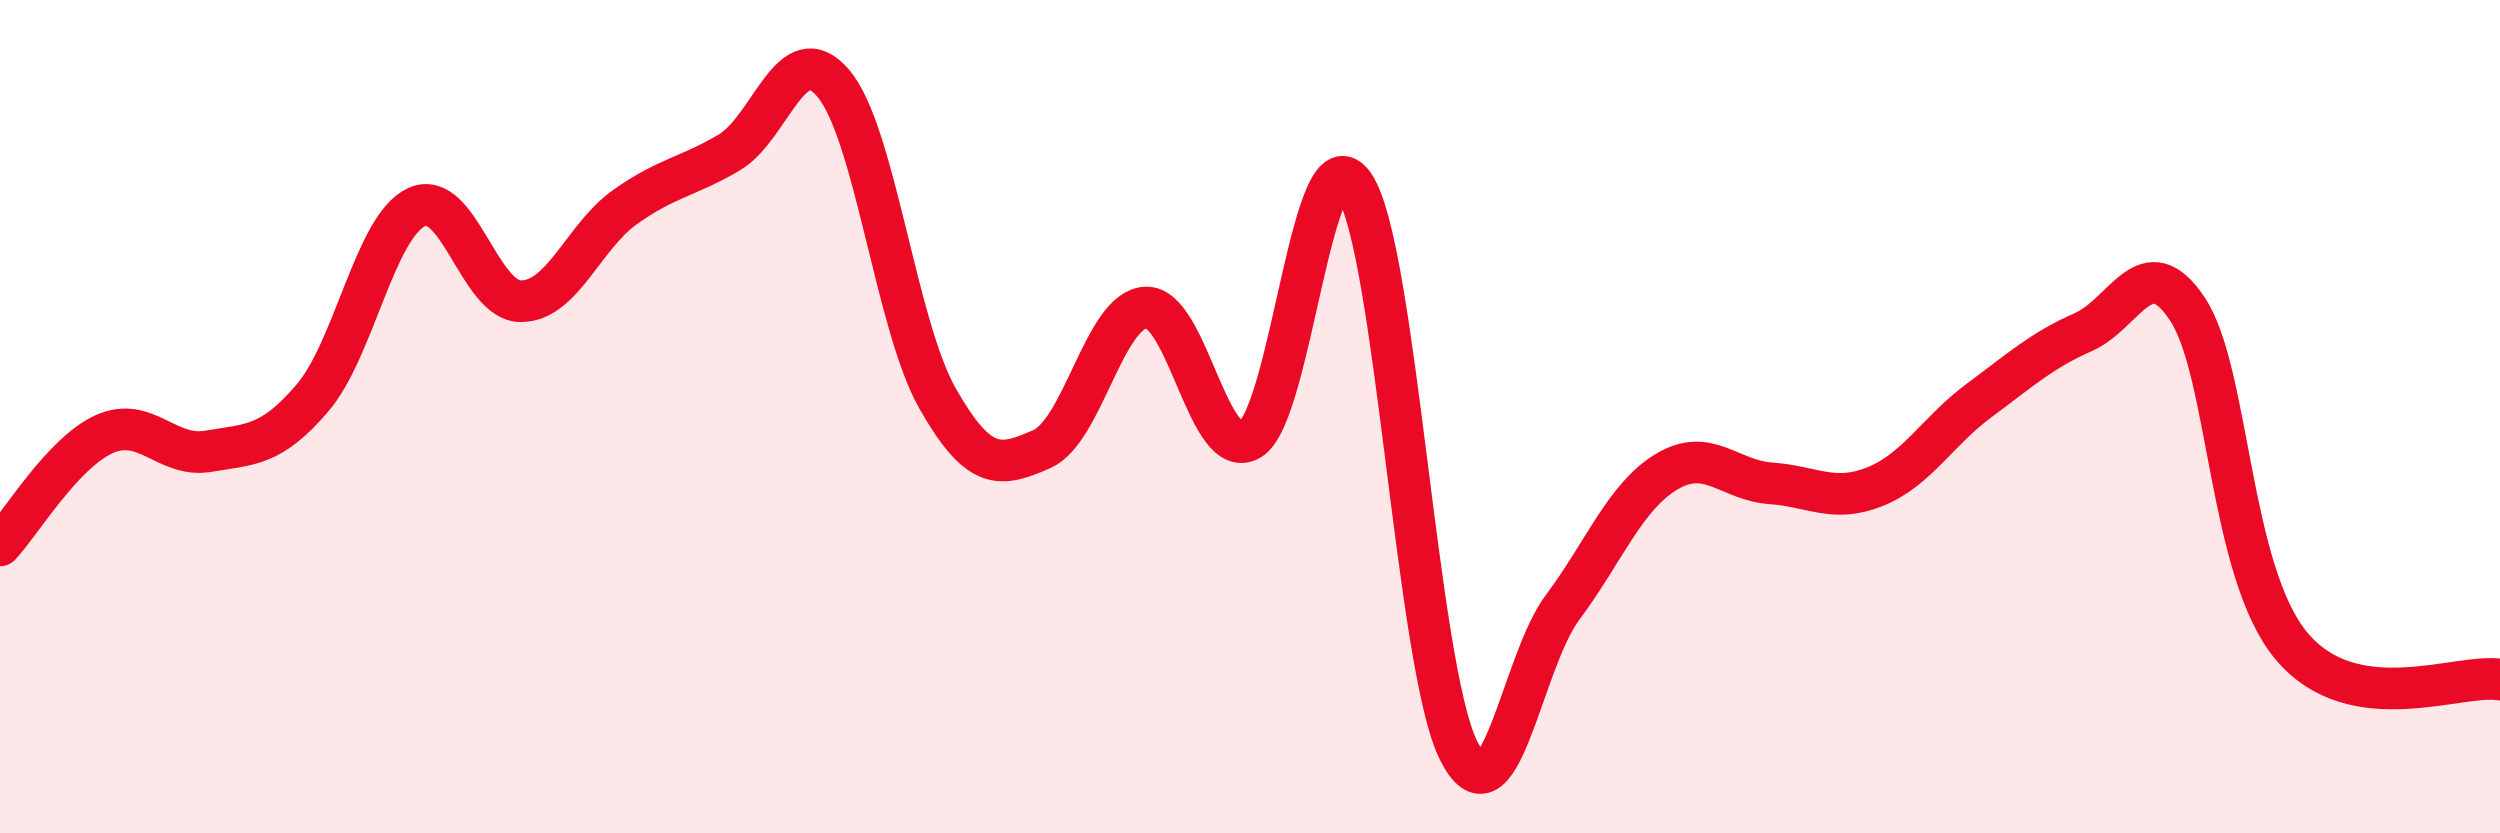
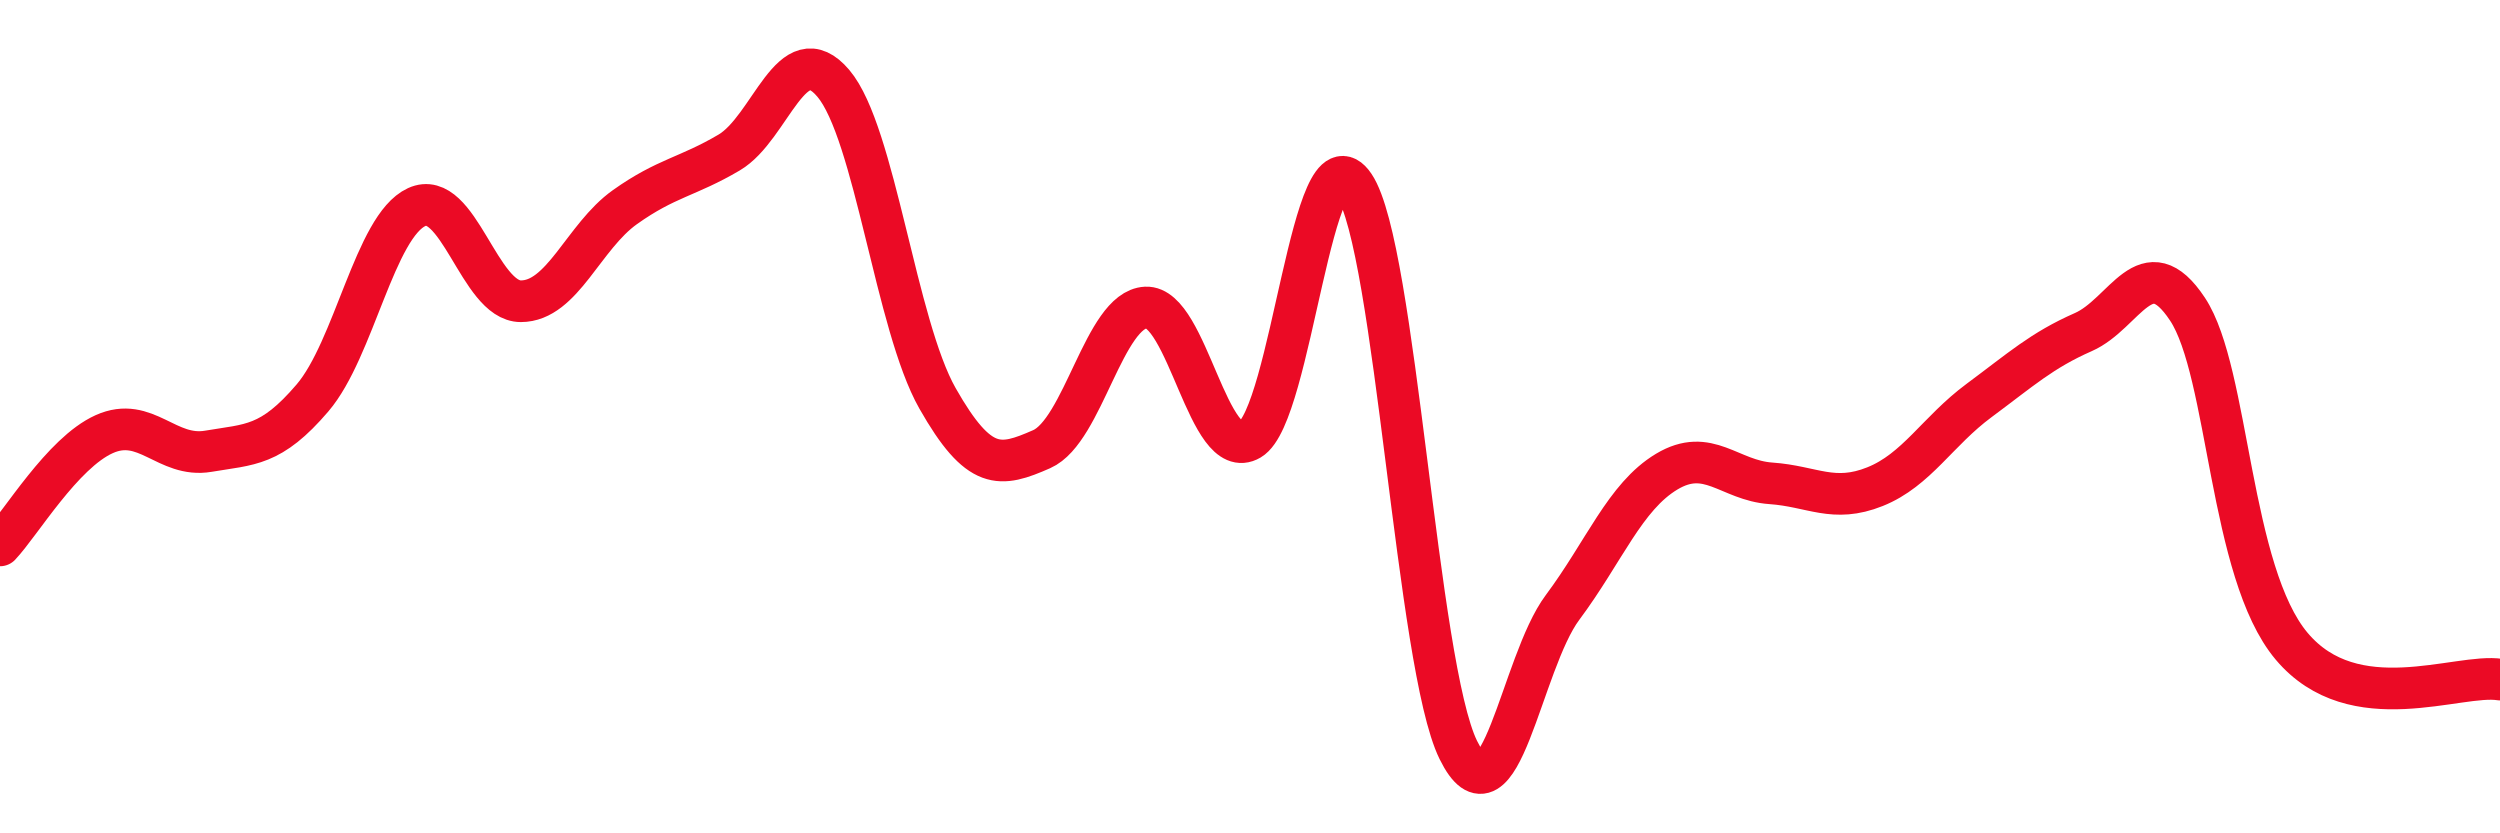
<svg xmlns="http://www.w3.org/2000/svg" width="60" height="20" viewBox="0 0 60 20">
-   <path d="M 0,13.09 C 0.5,12.56 1.5,10.87 2.5,10.42 C 3.5,9.97 4,11 5,10.83 C 6,10.66 6.5,10.72 7.5,9.55 C 8.5,8.38 9,5.43 10,4.97 C 11,4.51 11.5,7.23 12.5,7.23 C 13.5,7.23 14,5.68 15,4.97 C 16,4.26 16.5,4.25 17.5,3.66 C 18.5,3.07 19,0.82 20,2 C 21,3.18 21.5,7.8 22.5,9.56 C 23.5,11.32 24,11.22 25,10.78 C 26,10.34 26.5,7.43 27.5,7.38 C 28.5,7.33 29,11.14 30,10.55 C 31,9.96 31.5,2.96 32.5,4.45 C 33.5,5.94 34,15.97 35,18 C 36,20.03 36.5,15.92 37.5,14.58 C 38.5,13.24 39,11.92 40,11.32 C 41,10.72 41.5,11.53 42.5,11.6 C 43.5,11.67 44,12.08 45,11.68 C 46,11.28 46.5,10.35 47.5,9.61 C 48.5,8.87 49,8.41 50,7.97 C 51,7.53 51.5,5.91 52.5,7.42 C 53.5,8.93 53.5,13.73 55,15.51 C 56.5,17.29 59,16.15 60,16.31L60 20L0 20Z" fill="#EB0A25" opacity="0.1" stroke-linecap="round" stroke-linejoin="round" />
  <path d="M 0,13.09 C 0.5,12.56 1.5,10.87 2.5,10.42 C 3.5,9.97 4,11 5,10.83 C 6,10.66 6.5,10.72 7.5,9.55 C 8.5,8.38 9,5.43 10,4.97 C 11,4.51 11.5,7.23 12.5,7.23 C 13.5,7.23 14,5.68 15,4.97 C 16,4.26 16.5,4.25 17.5,3.66 C 18.5,3.07 19,0.82 20,2 C 21,3.18 21.5,7.8 22.5,9.56 C 23.5,11.32 24,11.22 25,10.78 C 26,10.34 26.5,7.43 27.5,7.38 C 28.5,7.33 29,11.14 30,10.55 C 31,9.96 31.5,2.96 32.5,4.45 C 33.5,5.94 34,15.97 35,18 C 36,20.03 36.5,15.92 37.5,14.58 C 38.5,13.24 39,11.92 40,11.32 C 41,10.72 41.5,11.53 42.5,11.6 C 43.5,11.67 44,12.08 45,11.68 C 46,11.28 46.5,10.35 47.5,9.61 C 48.5,8.87 49,8.41 50,7.97 C 51,7.53 51.5,5.91 52.5,7.42 C 53.5,8.93 53.5,13.73 55,15.51 C 56.5,17.29 59,16.15 60,16.31" stroke="#EB0A25" stroke-width="1" fill="none" stroke-linecap="round" stroke-linejoin="round" />
</svg>